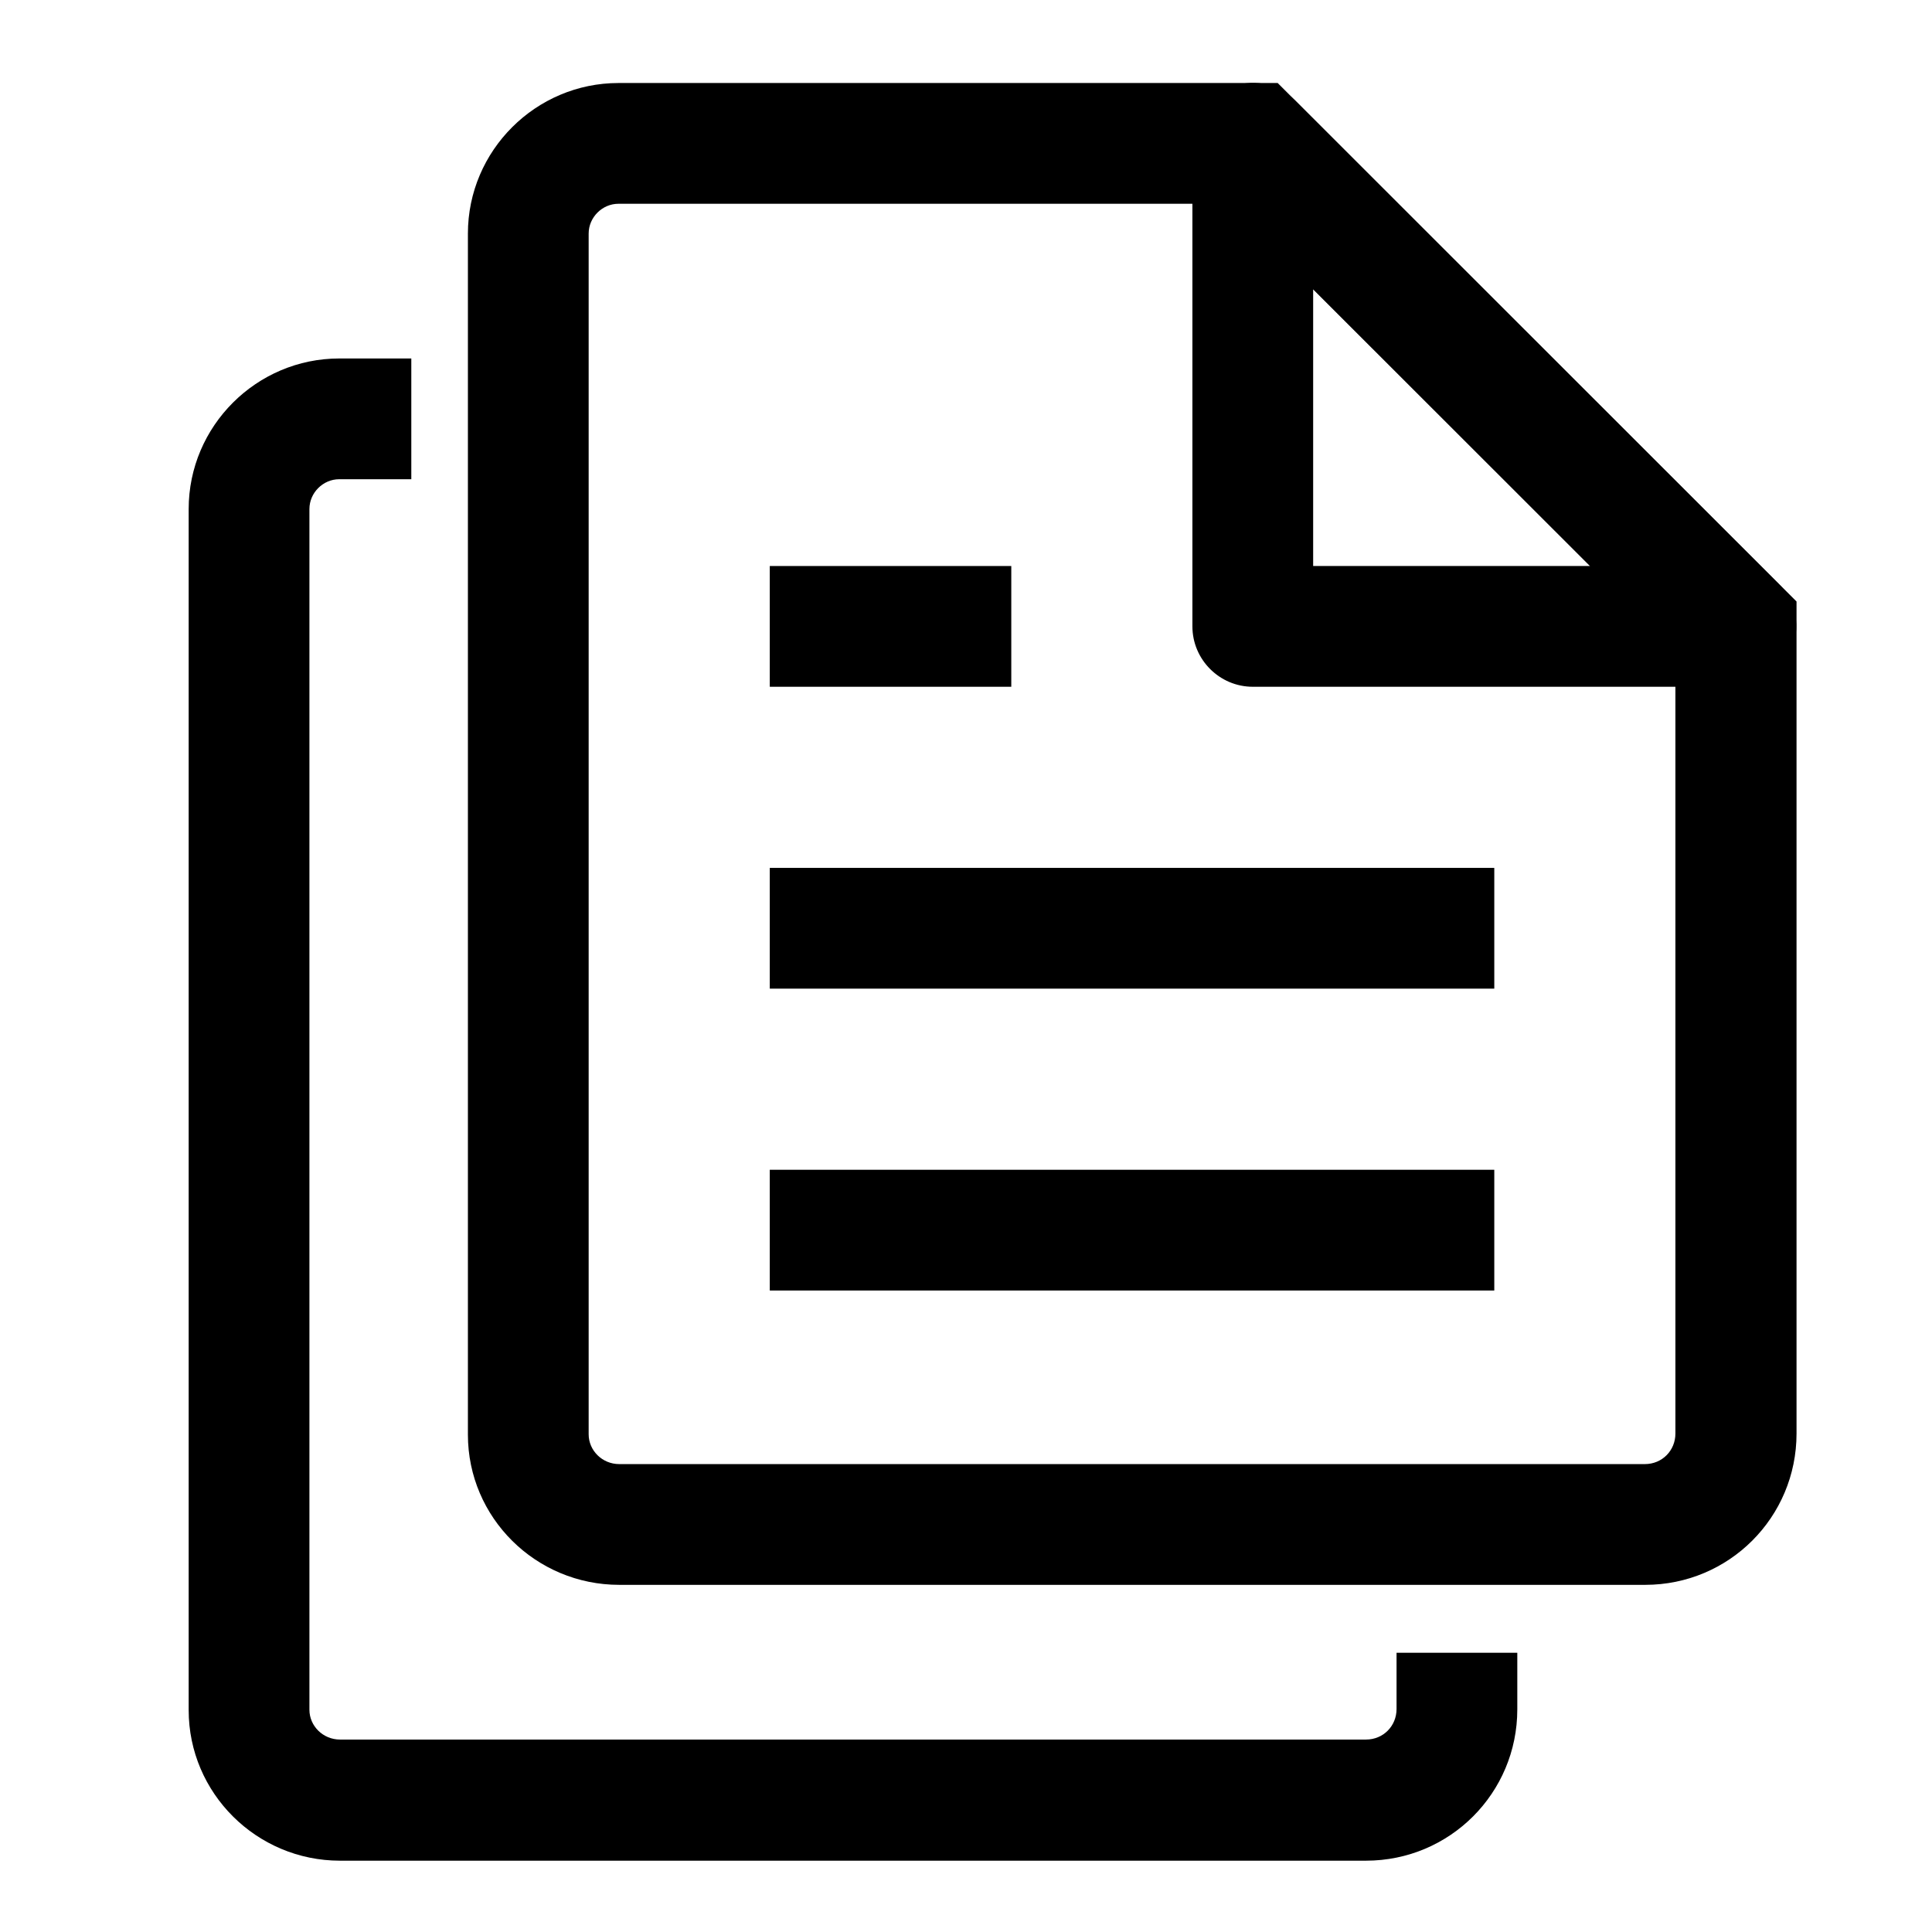
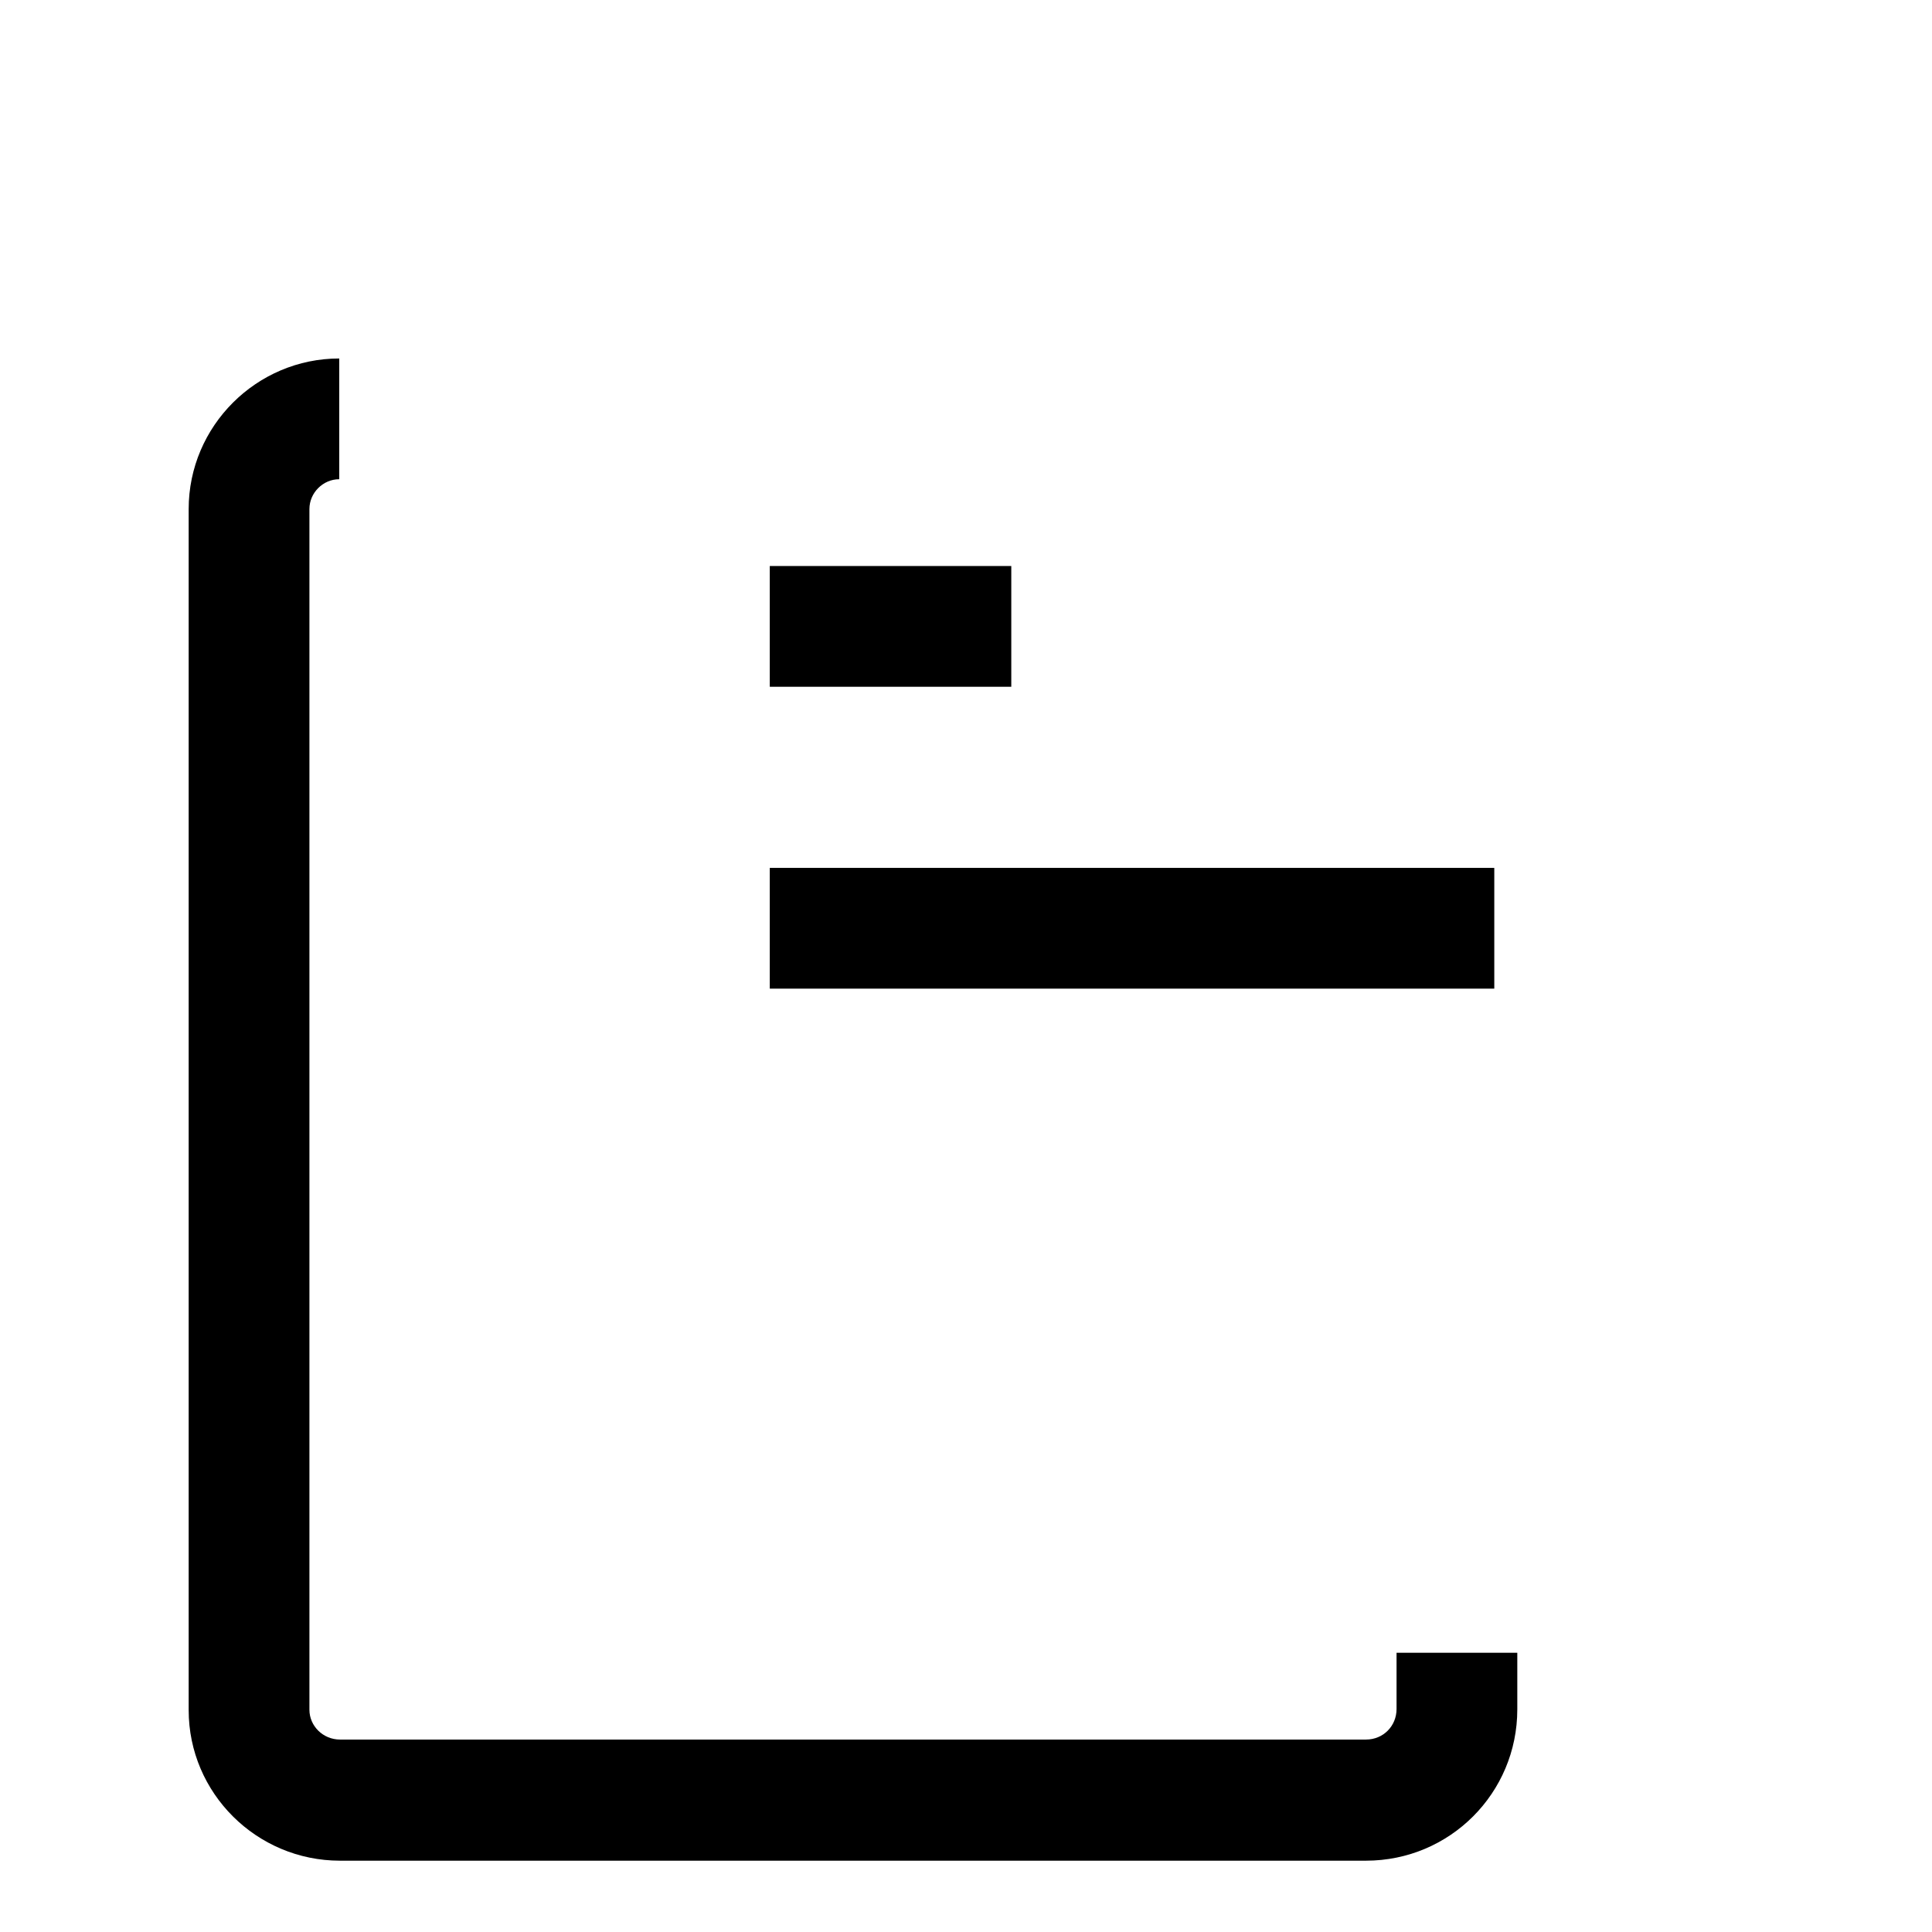
<svg xmlns="http://www.w3.org/2000/svg" version="1.1" id="Layer_1" x="0px" y="0px" viewBox="0 0 512 512" style="enable-background:new 0 0 512 512;" xml:space="preserve">
  <title />
  <g id="icomoon-ignore">
</g>
-   <path d="M444,172.6v207.3c0,4.5-3.5,8.1-8.1,8.1H164.1c-4.5,0-8.1-3.6-8.1-7.9V61.9c0-4.3,3.6-7.9,7.9-7.9h161.4L444,172.6  L444,172.6z M164.1,420h271.9c22.2,0,40.1-17.9,40.1-40.1V159.4L338.6,22H163.9C142,22,124,39.9,124,61.9v318.3  C124,402.2,142,420,164.1,420L164.1,420z" />
-   <path d="M316,38v128c0,8.8,7.2,16,16,16h128c14.3,0,21.4-17.2,11.3-27.3l-128-128C333.2,16.6,316,23.7,316,38L316,38z M421.4,150  H348V76.6L421.4,150z" />
  <path d="M204,150h64v32h-64V150z" />
  <path d="M204,230h192v32H204V230z" />
-   <path d="M204,310h192v32H204V310z" />
  <g>
-     <path d="M50,134.9v318.3c0,22,18,39.9,40.1,39.9l0,0h271.9c22.2,0,40.1-17.9,40.1-40.1V438h-32v14.9c0,4.5-3.5,8.1-8.1,8.1H90.1   c-4.5,0-8.1-3.6-8.1-7.9V134.9c0-4.3,3.6-7.9,7.9-7.9H109V95H89.9C68,95,50,112.9,50,134.9z" />
+     <path d="M50,134.9v318.3c0,22,18,39.9,40.1,39.9l0,0h271.9c22.2,0,40.1-17.9,40.1-40.1V438h-32v14.9c0,4.5-3.5,8.1-8.1,8.1H90.1   c-4.5,0-8.1-3.6-8.1-7.9V134.9c0-4.3,3.6-7.9,7.9-7.9V95H89.9C68,95,50,112.9,50,134.9z" />
  </g>
</svg>